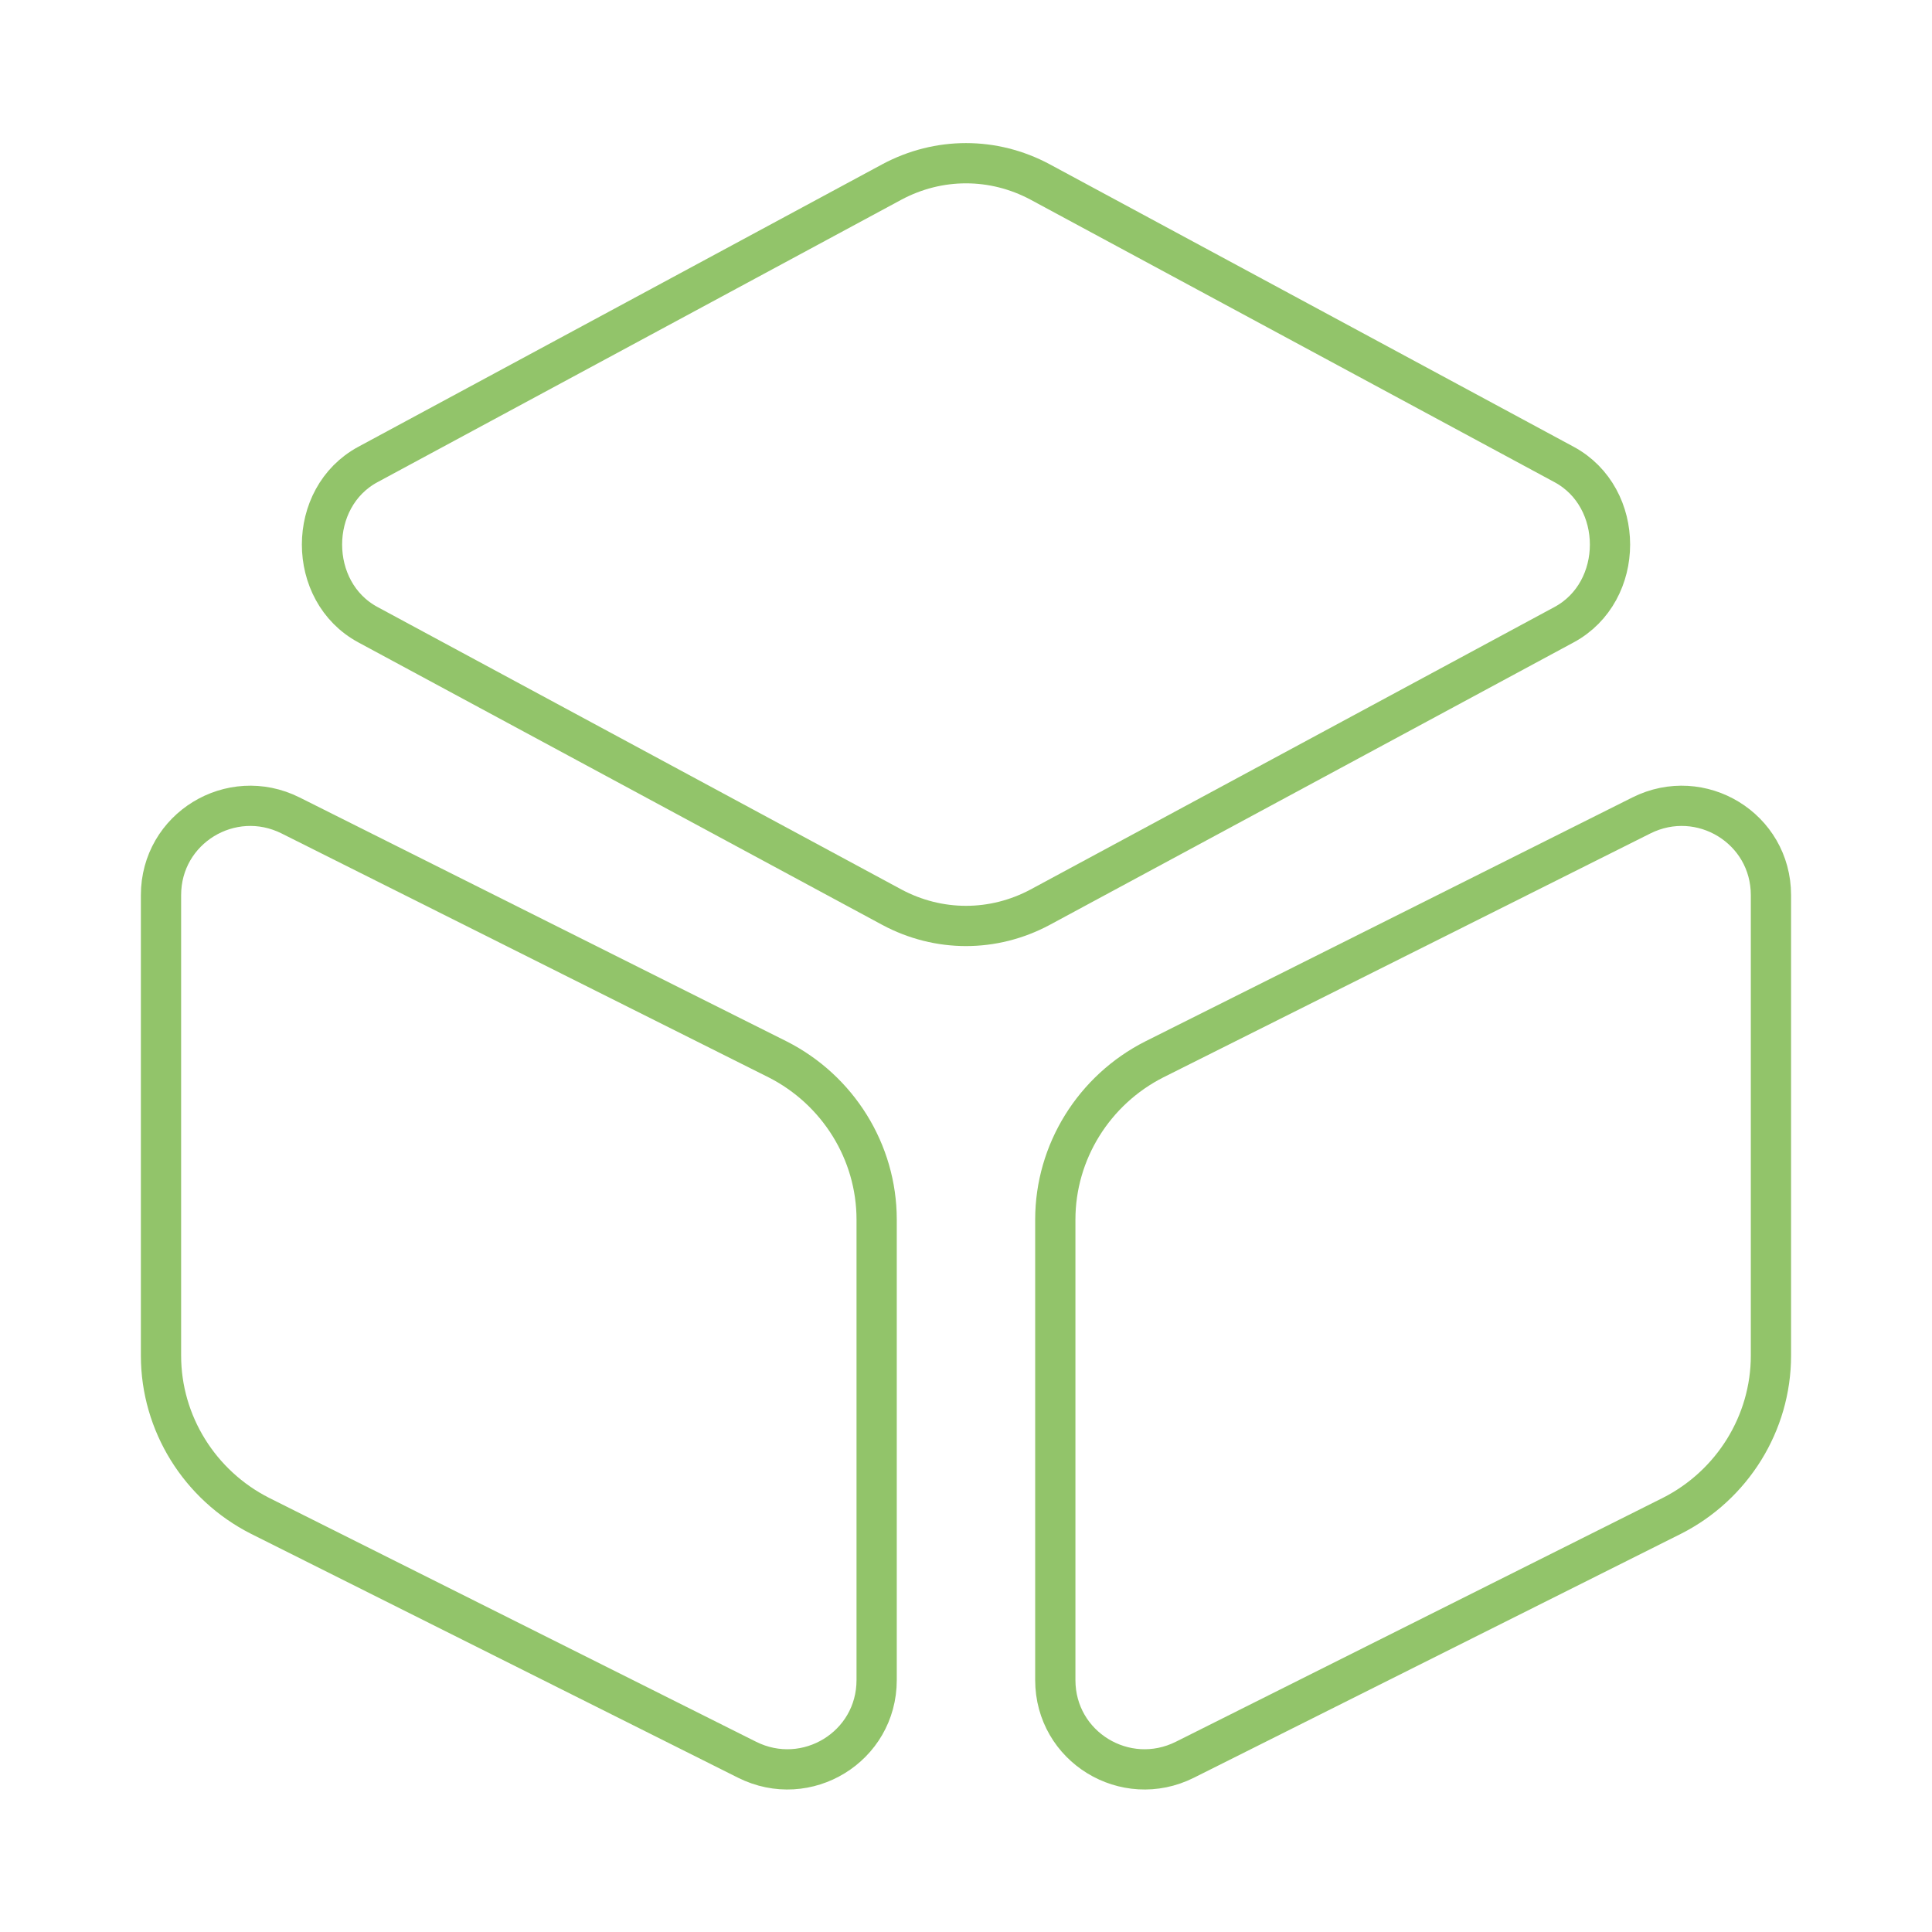
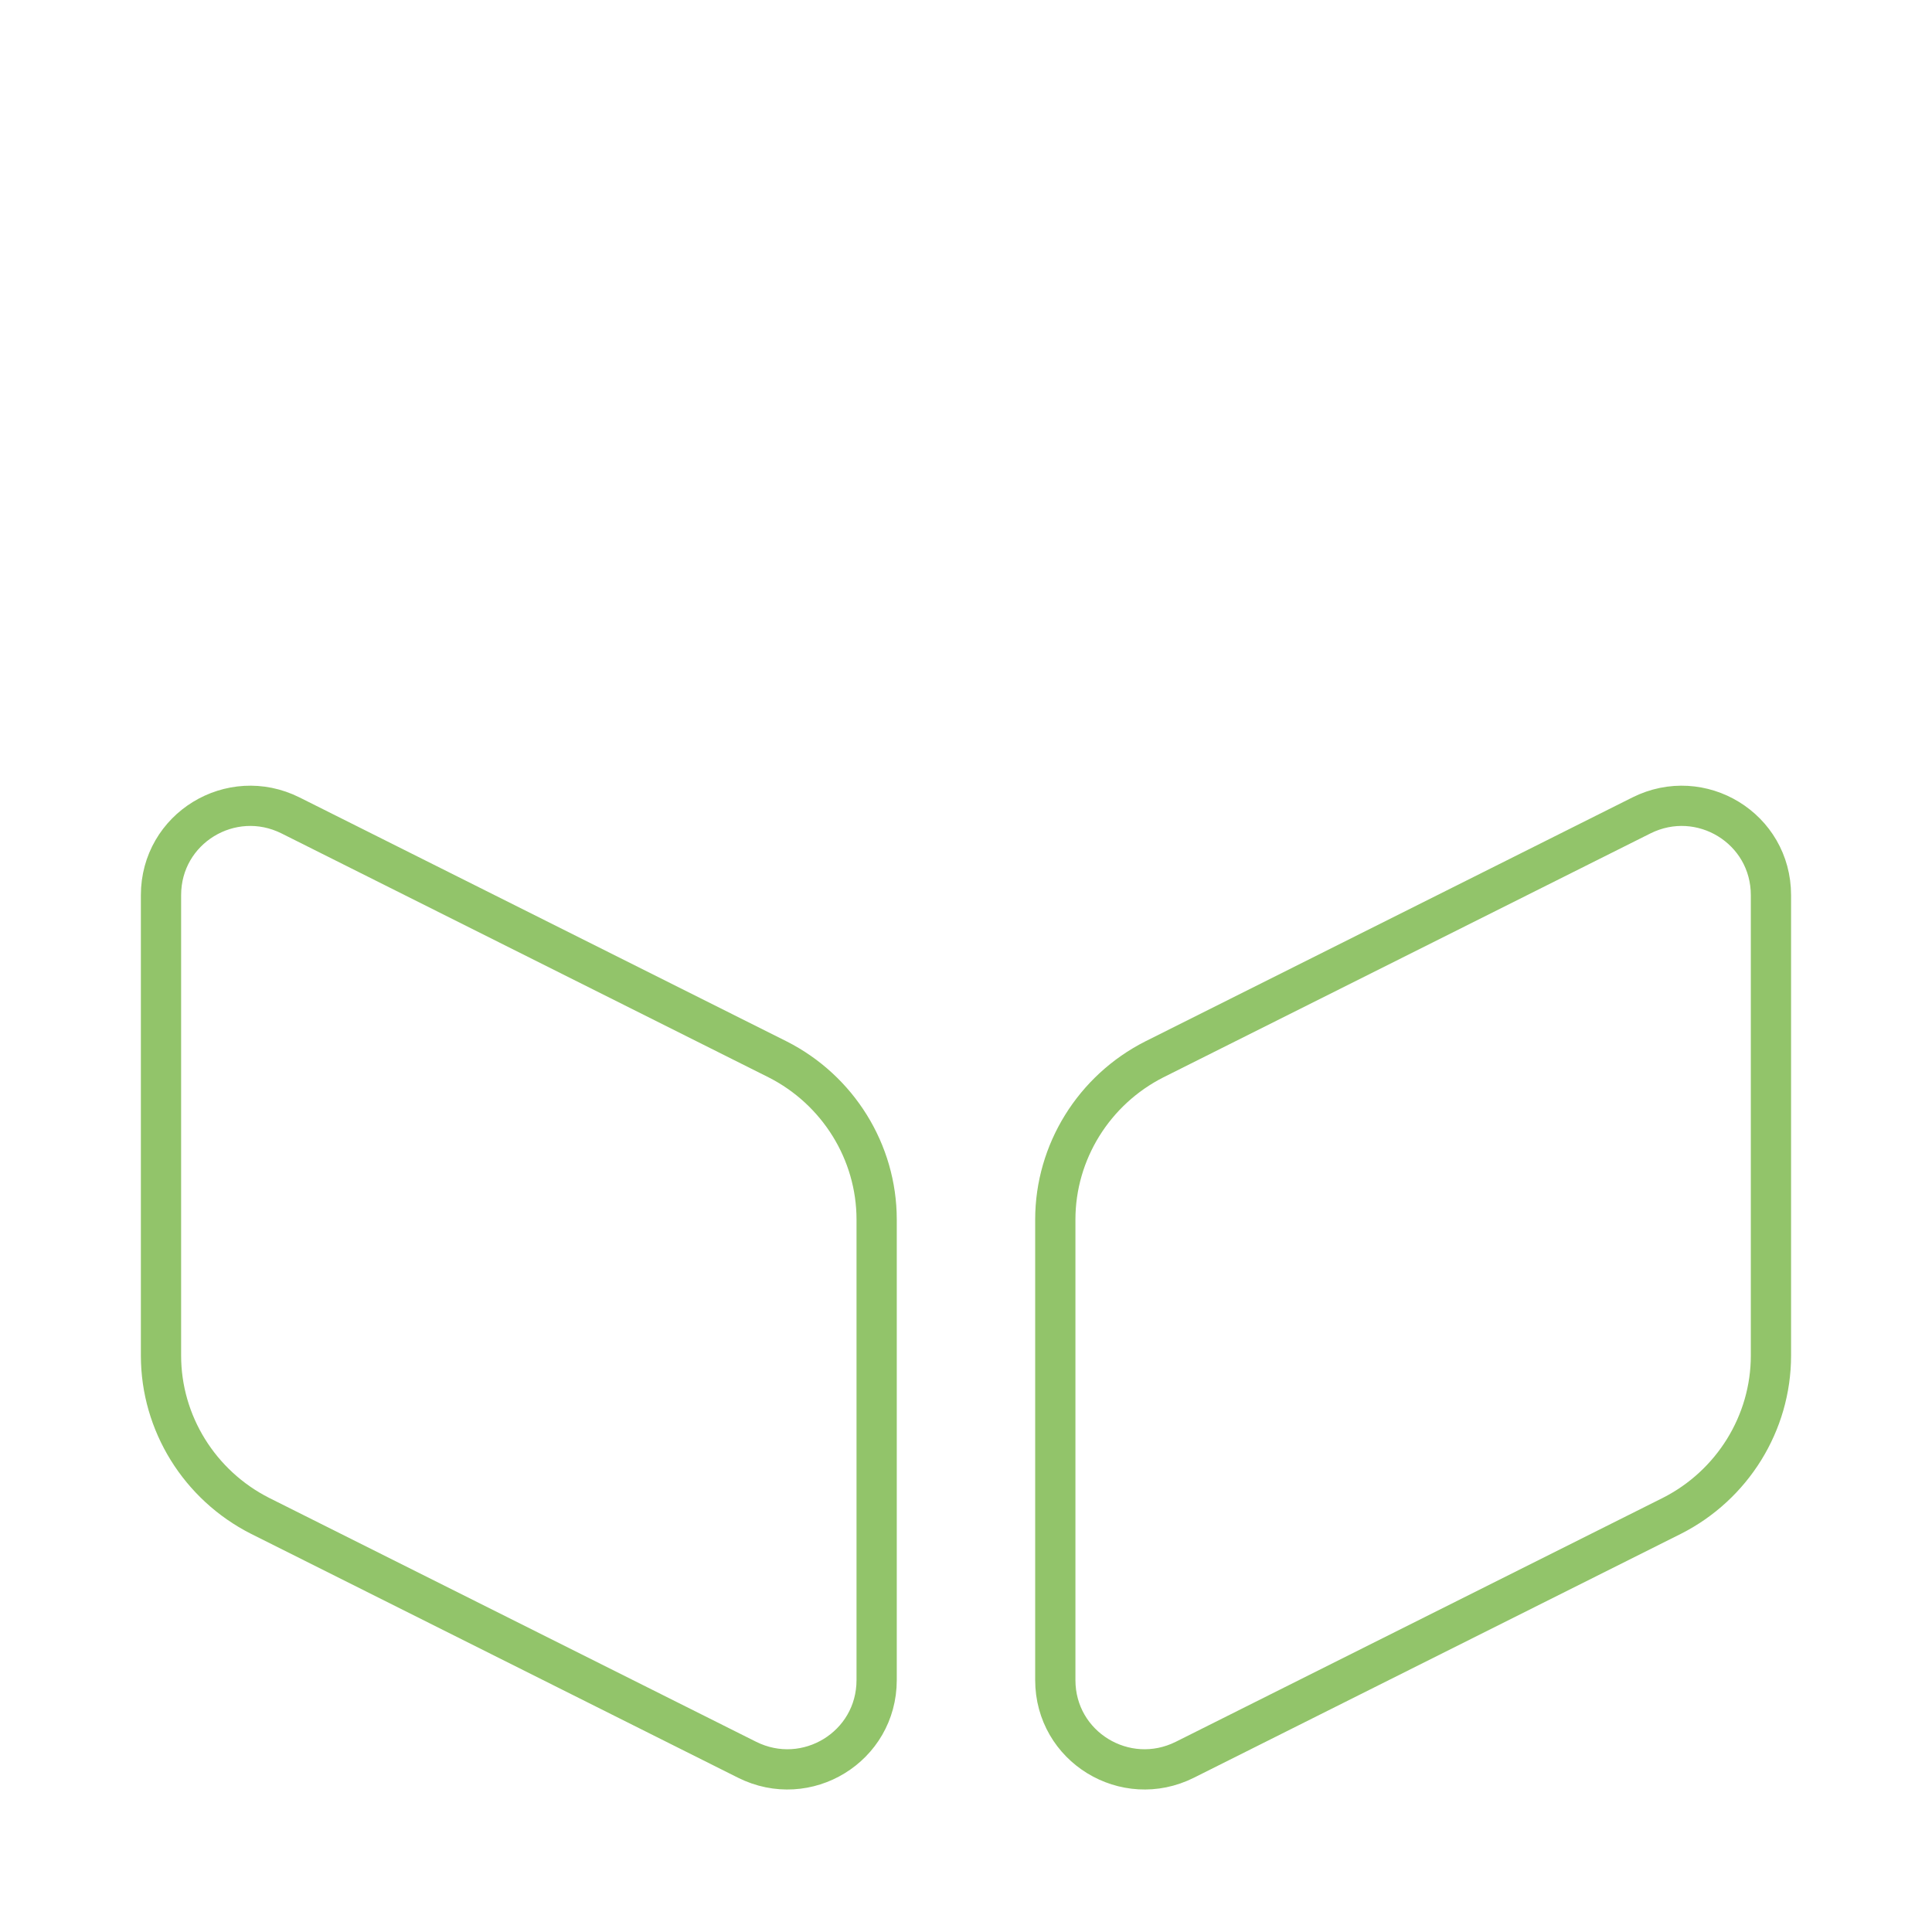
<svg xmlns="http://www.w3.org/2000/svg" width="72" height="72" viewBox="0 0 72 72" fill="none">
-   <path d="M38.76 6.78L58.29 17.31C60.57 18.54 60.57 22.05 58.29 23.28L38.76 33.81C37.02 34.74 34.98 34.74 33.24 33.81L13.71 23.28C11.43 22.05 11.43 18.54 13.71 17.31L33.24 6.78C34.98 5.85 37.02 5.85 38.76 6.78Z" stroke="#92C46A" stroke-width="1.5" stroke-linecap="round" stroke-linejoin="round" />
  <path d="M10.83 30.39L28.98 39.48C31.23 40.62 32.67 42.93 32.67 45.45V62.61C32.67 65.1 30.06 66.69 27.84 65.58L9.69 56.49C7.44 55.35 6 53.04 6 50.52V33.36C6 30.87 8.61 29.28 10.83 30.39Z" stroke="#92C46A" stroke-width="1.5" stroke-linecap="round" stroke-linejoin="round" />
  <path d="M61.168 30.39L43.018 39.48C40.768 40.62 39.328 42.93 39.328 45.45V62.61C39.328 65.1 41.938 66.69 44.158 65.58L62.308 56.49C64.558 55.35 65.998 53.04 65.998 50.52V33.36C65.998 30.87 63.388 29.28 61.168 30.39Z" stroke="#92C46A" stroke-width="1.5" stroke-linecap="round" stroke-linejoin="round" />
</svg>